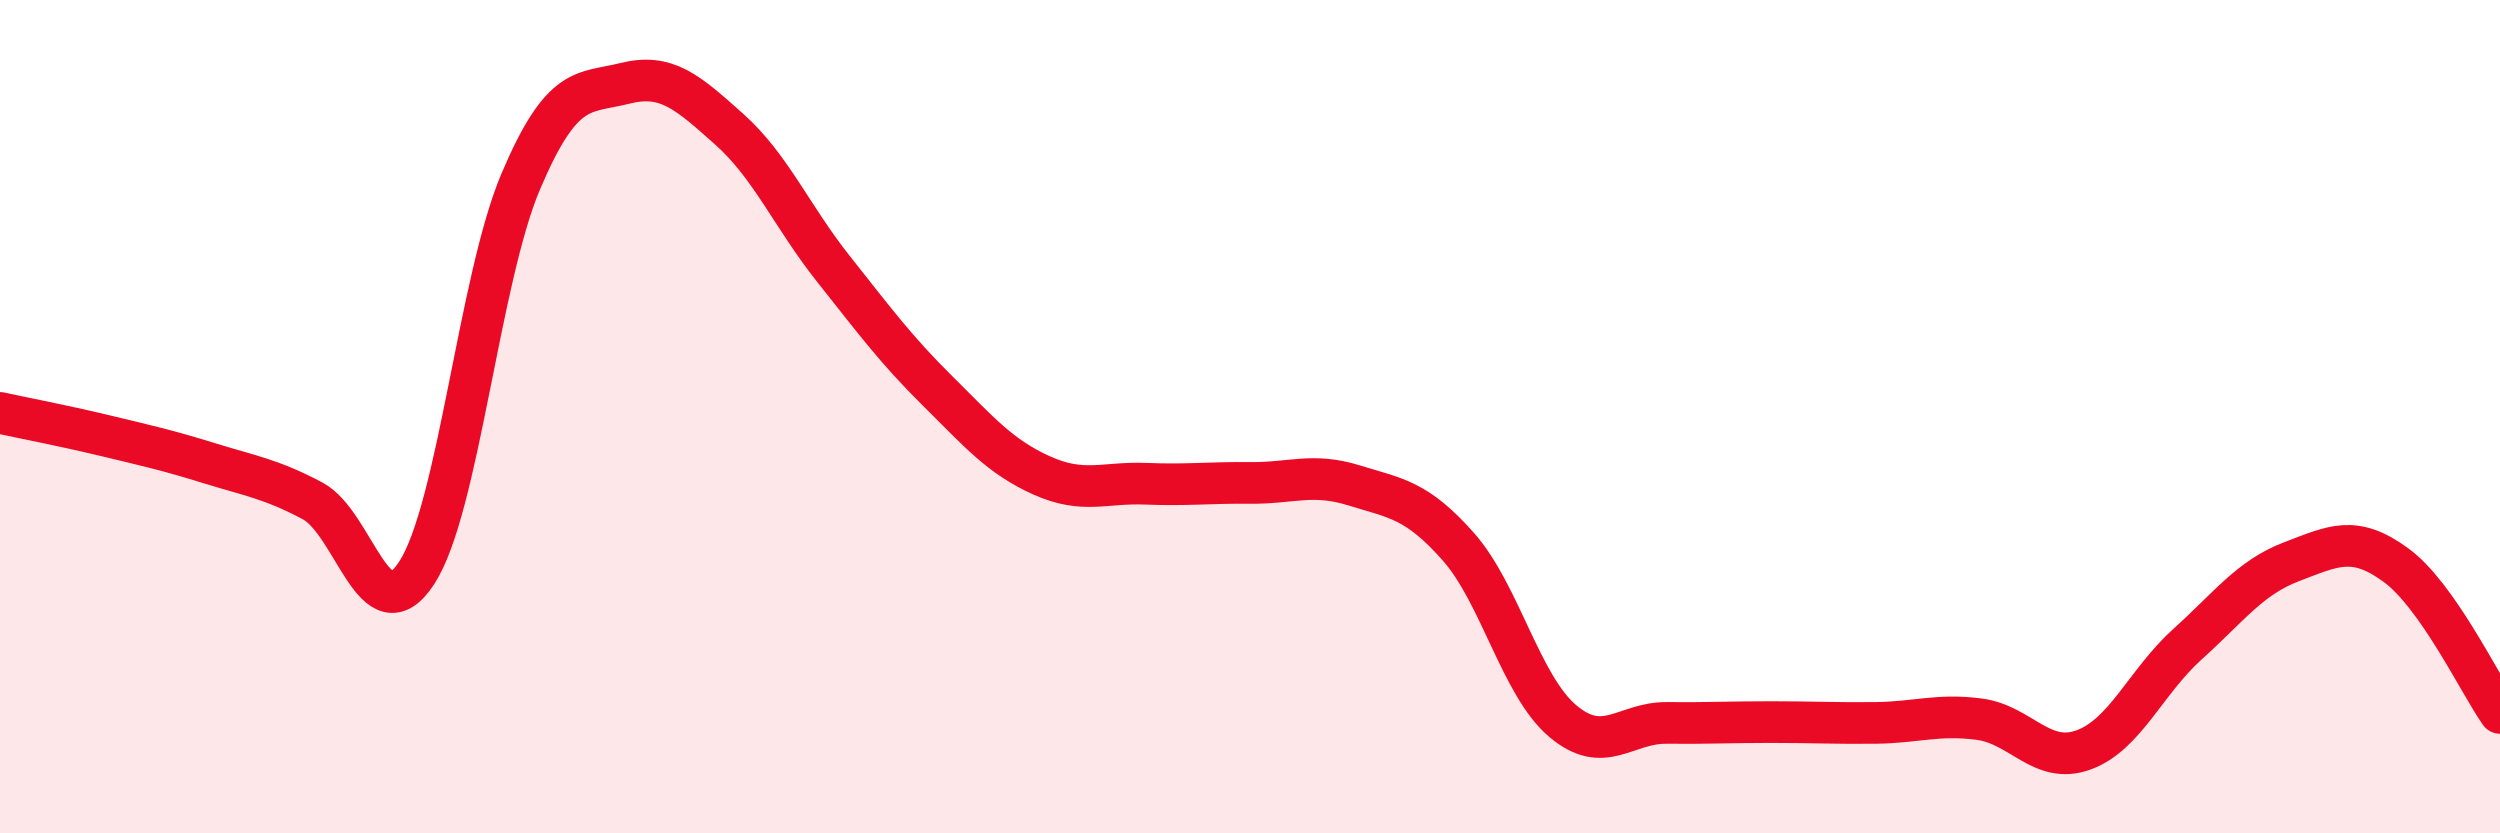
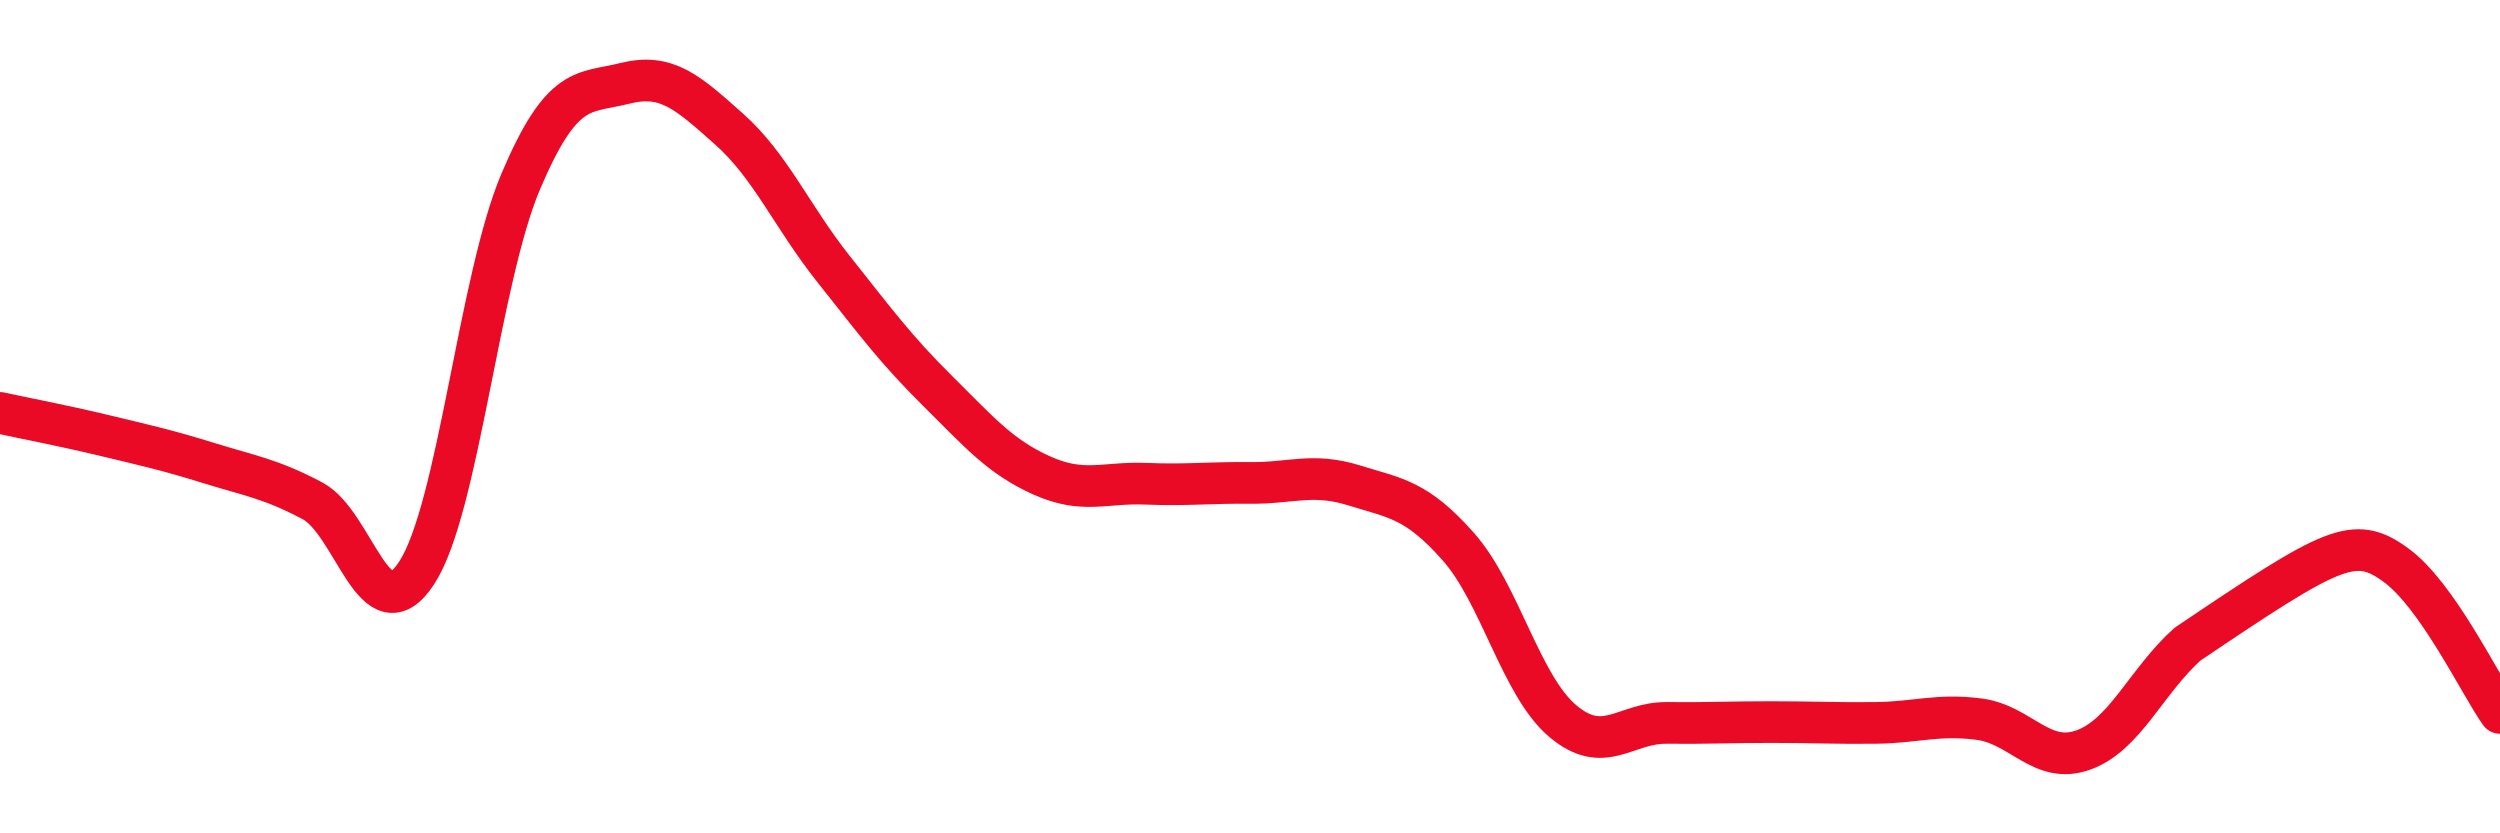
<svg xmlns="http://www.w3.org/2000/svg" width="60" height="20" viewBox="0 0 60 20">
-   <path d="M 0,9.91 C 0.5,10.02 1.5,10.21 2.5,10.45 C 3.5,10.69 4,10.8 5,11.11 C 6,11.42 6.5,11.49 7.5,12.02 C 8.5,12.55 9,15.28 10,13.75 C 11,12.22 11.5,6.7 12.5,4.35 C 13.5,2 14,2.25 15,2 C 16,1.75 16.5,2.21 17.5,3.1 C 18.5,3.99 19,5.19 20,6.45 C 21,7.71 21.5,8.39 22.5,9.38 C 23.5,10.37 24,10.96 25,11.41 C 26,11.86 26.5,11.57 27.5,11.61 C 28.5,11.65 29,11.58 30,11.59 C 31,11.6 31.5,11.34 32.5,11.65 C 33.5,11.96 34,11.99 35,13.12 C 36,14.25 36.5,16.45 37.5,17.3 C 38.5,18.15 39,17.34 40,17.35 C 41,17.36 41.5,17.33 42.5,17.33 C 43.5,17.33 44,17.36 45,17.35 C 46,17.34 46.5,17.13 47.5,17.26 C 48.5,17.39 49,18.36 50,18 C 51,17.64 51.5,16.36 52.5,15.46 C 53.5,14.56 54,13.86 55,13.48 C 56,13.1 56.5,12.83 57.5,13.56 C 58.5,14.29 59.5,16.4 60,17.11L60 20L0 20Z" fill="#EB0A25" opacity="0.1" stroke-linecap="round" stroke-linejoin="round" />
-   <path d="M 0,9.91 C 0.5,10.02 1.5,10.21 2.5,10.45 C 3.5,10.69 4,10.8 5,11.11 C 6,11.42 6.5,11.49 7.5,12.02 C 8.5,12.55 9,15.28 10,13.75 C 11,12.22 11.5,6.7 12.5,4.35 C 13.5,2 14,2.25 15,2 C 16,1.75 16.5,2.21 17.5,3.1 C 18.5,3.99 19,5.19 20,6.45 C 21,7.71 21.5,8.39 22.5,9.38 C 23.5,10.37 24,10.96 25,11.41 C 26,11.86 26.5,11.57 27.5,11.61 C 28.5,11.65 29,11.58 30,11.59 C 31,11.6 31.5,11.34 32.5,11.65 C 33.5,11.96 34,11.99 35,13.12 C 36,14.25 36.5,16.45 37.5,17.3 C 38.5,18.15 39,17.34 40,17.35 C 41,17.36 41.5,17.33 42.5,17.33 C 43.5,17.33 44,17.36 45,17.35 C 46,17.34 46.5,17.13 47.5,17.26 C 48.5,17.39 49,18.36 50,18 C 51,17.64 51.5,16.36 52.5,15.46 C 53.5,14.56 54,13.86 55,13.48 C 56,13.1 56.5,12.83 57.5,13.56 C 58.5,14.29 59.5,16.4 60,17.11" stroke="#EB0A25" stroke-width="1" fill="none" stroke-linecap="round" stroke-linejoin="round" />
+   <path d="M 0,9.91 C 0.5,10.02 1.5,10.21 2.5,10.45 C 3.5,10.69 4,10.8 5,11.11 C 6,11.42 6.5,11.49 7.5,12.02 C 8.5,12.55 9,15.28 10,13.75 C 11,12.22 11.5,6.7 12.5,4.35 C 13.5,2 14,2.25 15,2 C 16,1.75 16.5,2.21 17.5,3.1 C 18.5,3.99 19,5.19 20,6.45 C 21,7.71 21.5,8.39 22.5,9.38 C 23.5,10.37 24,10.96 25,11.41 C 26,11.86 26.5,11.57 27.5,11.61 C 28.5,11.65 29,11.58 30,11.59 C 31,11.6 31.5,11.34 32.5,11.65 C 33.5,11.96 34,11.99 35,13.12 C 36,14.25 36.5,16.45 37.5,17.3 C 38.5,18.15 39,17.34 40,17.35 C 41,17.36 41.5,17.33 42.5,17.33 C 43.5,17.33 44,17.36 45,17.35 C 46,17.34 46.5,17.13 47.5,17.26 C 48.5,17.39 49,18.36 50,18 C 51,17.64 51.5,16.36 52.5,15.46 C 56,13.1 56.5,12.83 57.5,13.56 C 58.5,14.29 59.5,16.4 60,17.11" stroke="#EB0A25" stroke-width="1" fill="none" stroke-linecap="round" stroke-linejoin="round" />
</svg>